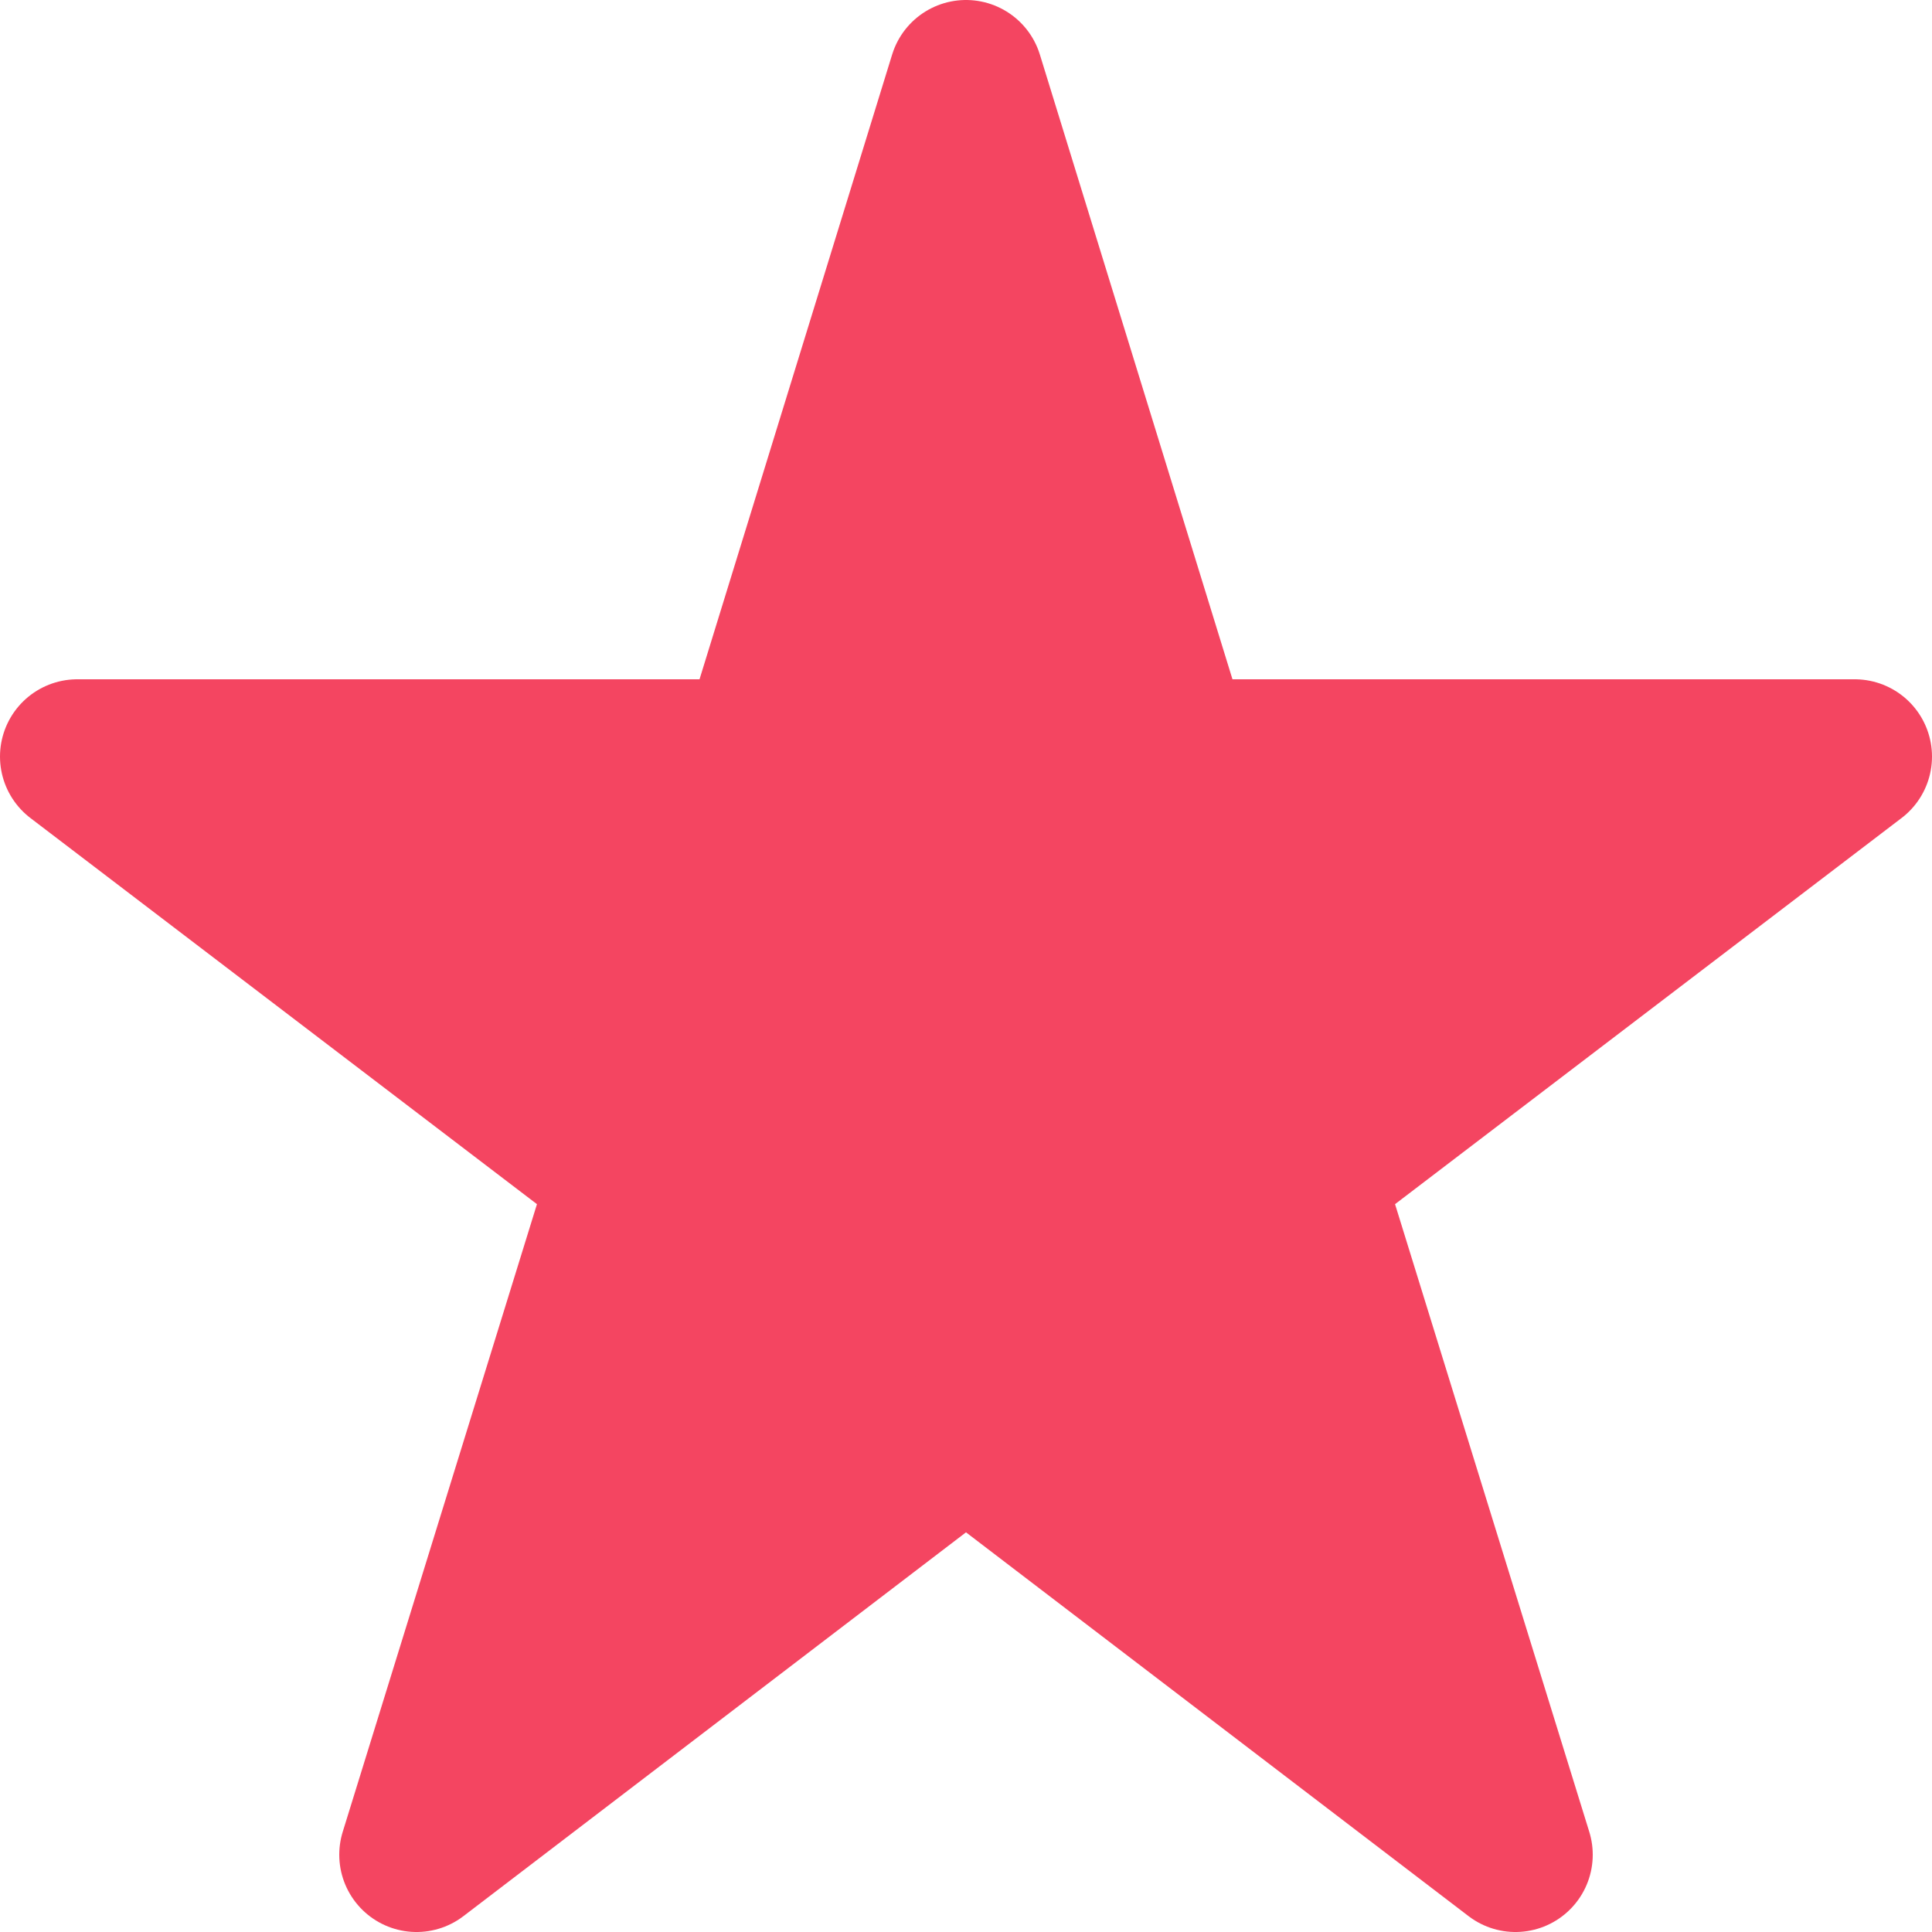
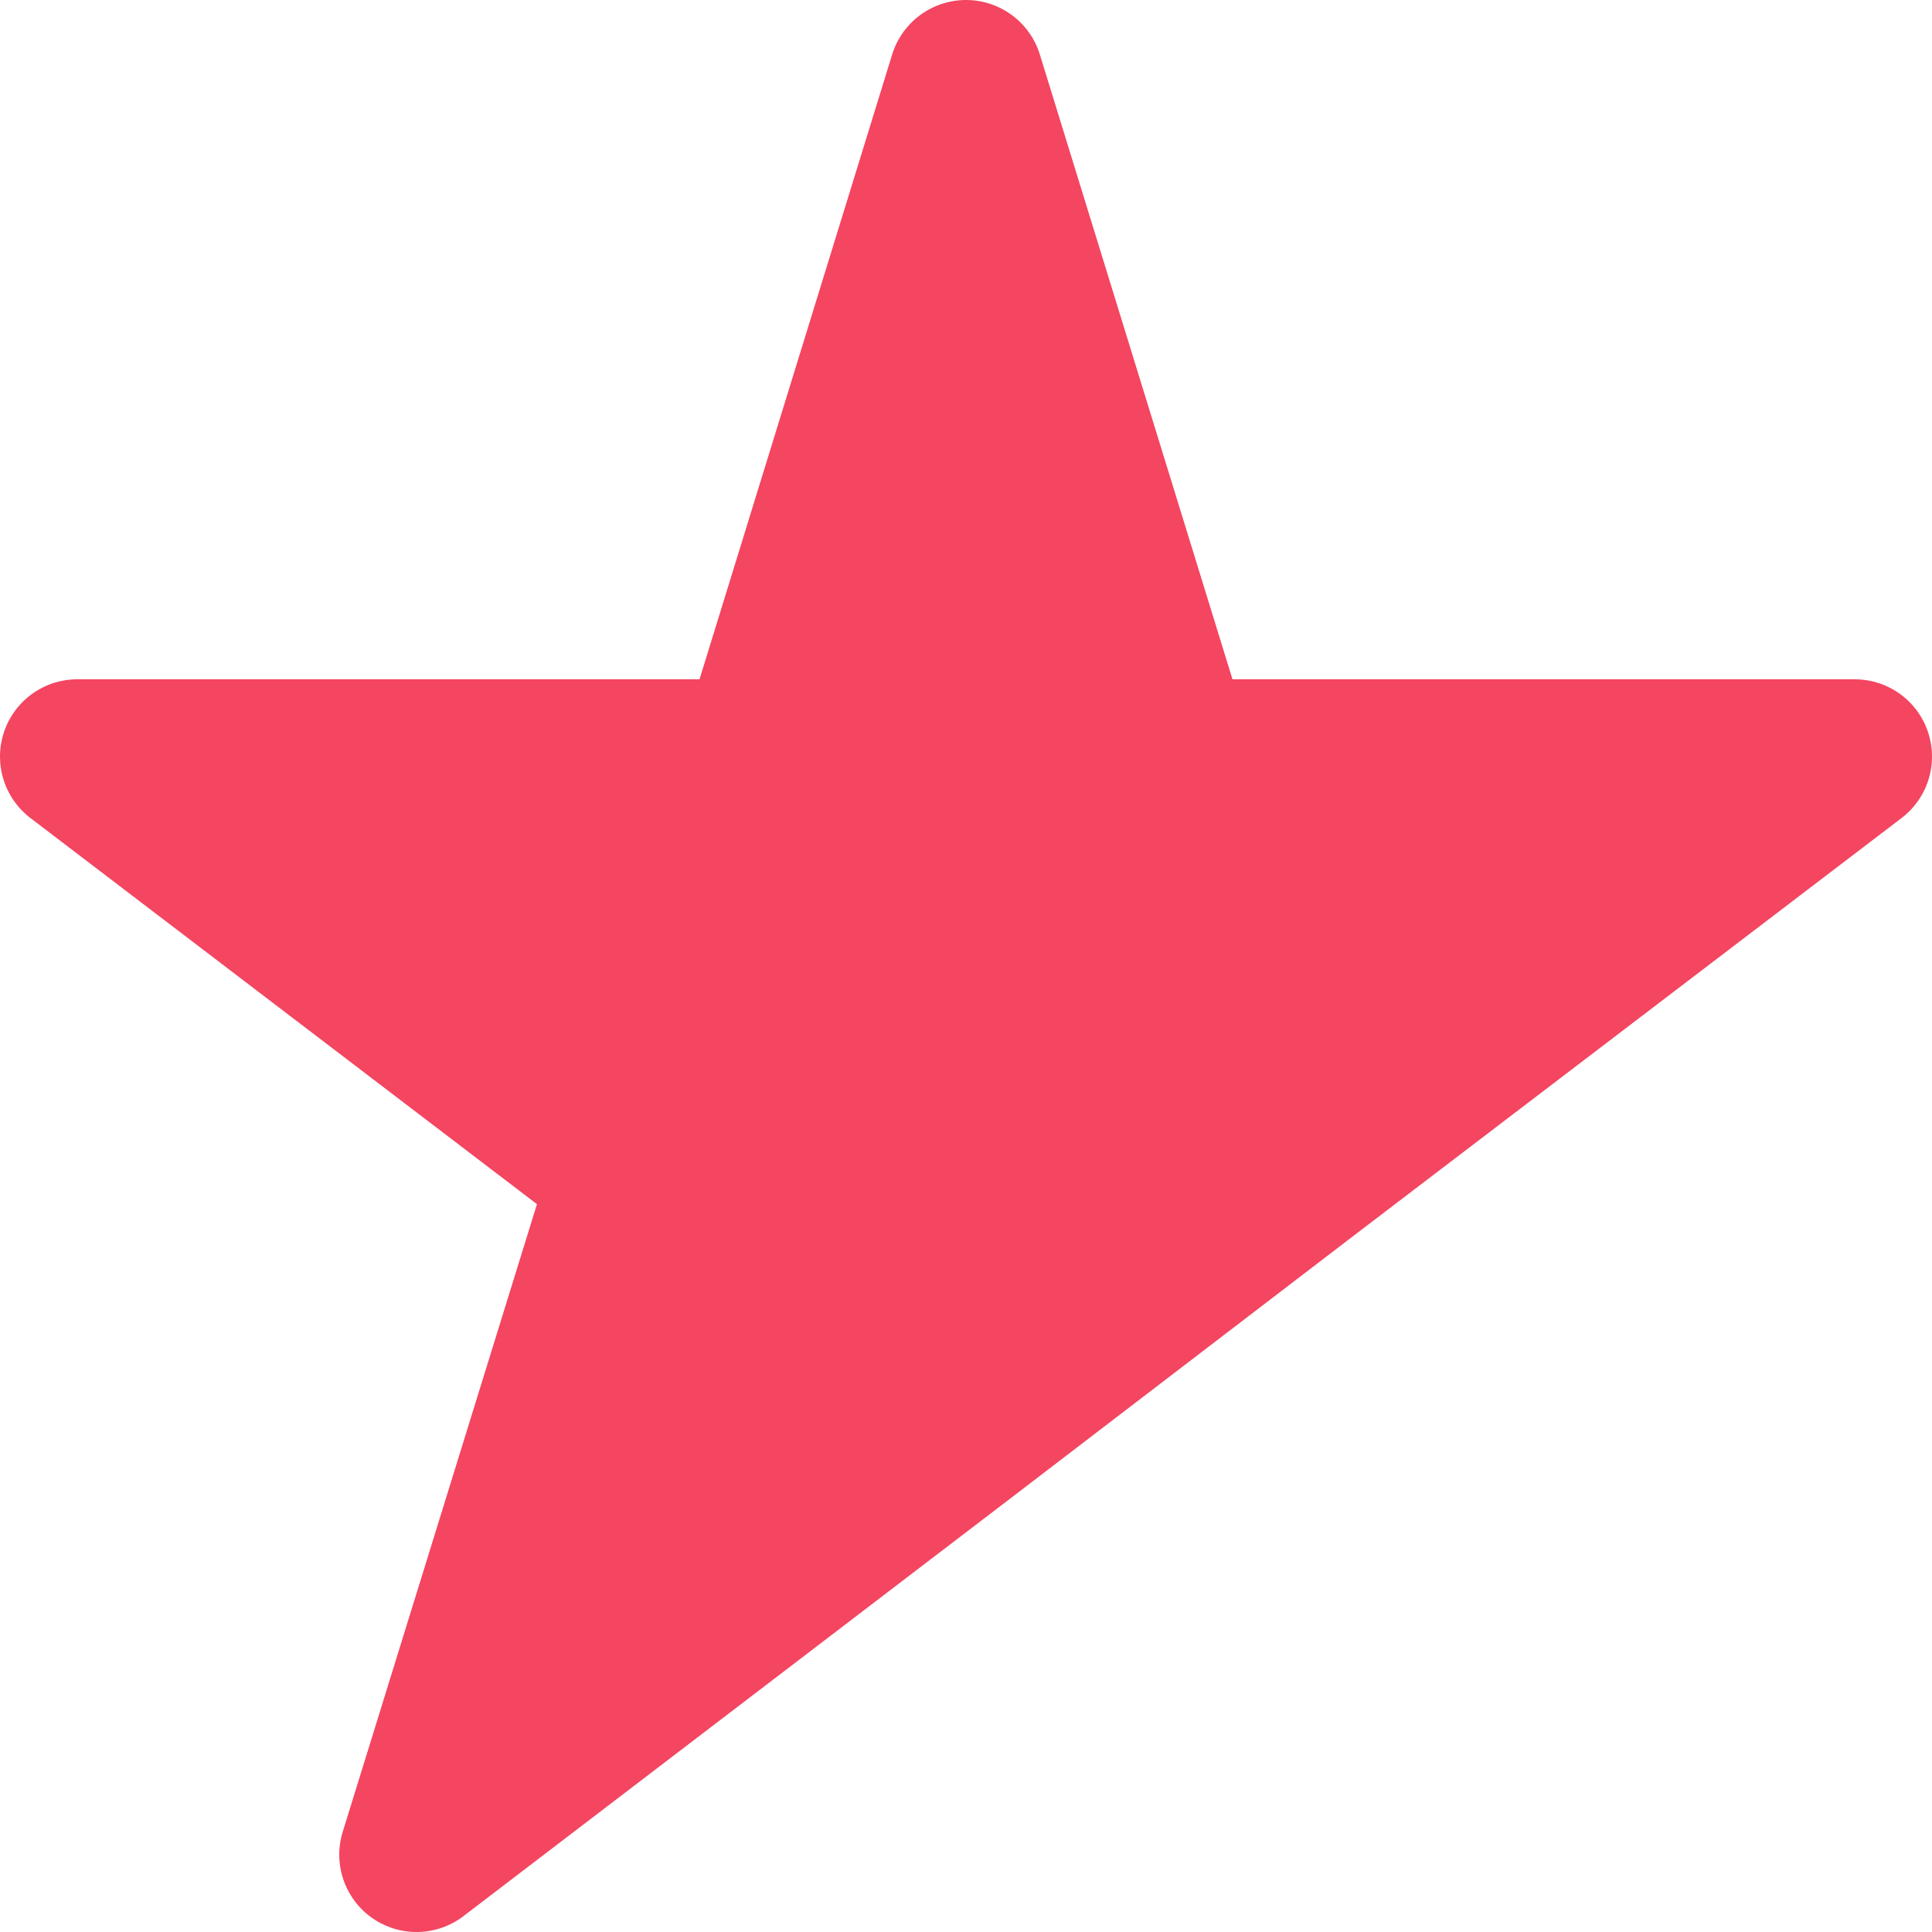
<svg xmlns="http://www.w3.org/2000/svg" width="30" height="30" viewBox="0 0 30 30">
  <symbol id="star" viewBox="0 0 25 25">
-     <path d="M12.5 1L15.21 9.79H24L16.89 15.21L19.61 24L12.5 18.57L5.39 24L8.11 15.21L1 9.79H9.79L12.5 1Z" stroke="#F44561" stroke-width="2" stroke-linecap="round" stroke-linejoin="round" />
+     <path d="M12.5 1L15.21 9.79H24L16.89 15.21L12.5 18.57L5.39 24L8.11 15.21L1 9.79H9.79L12.5 1Z" stroke="#F44561" stroke-width="2" stroke-linecap="round" stroke-linejoin="round" />
  </symbol>
  <use href="#star" x="0" y="0" fill="#F44561" />
</svg>